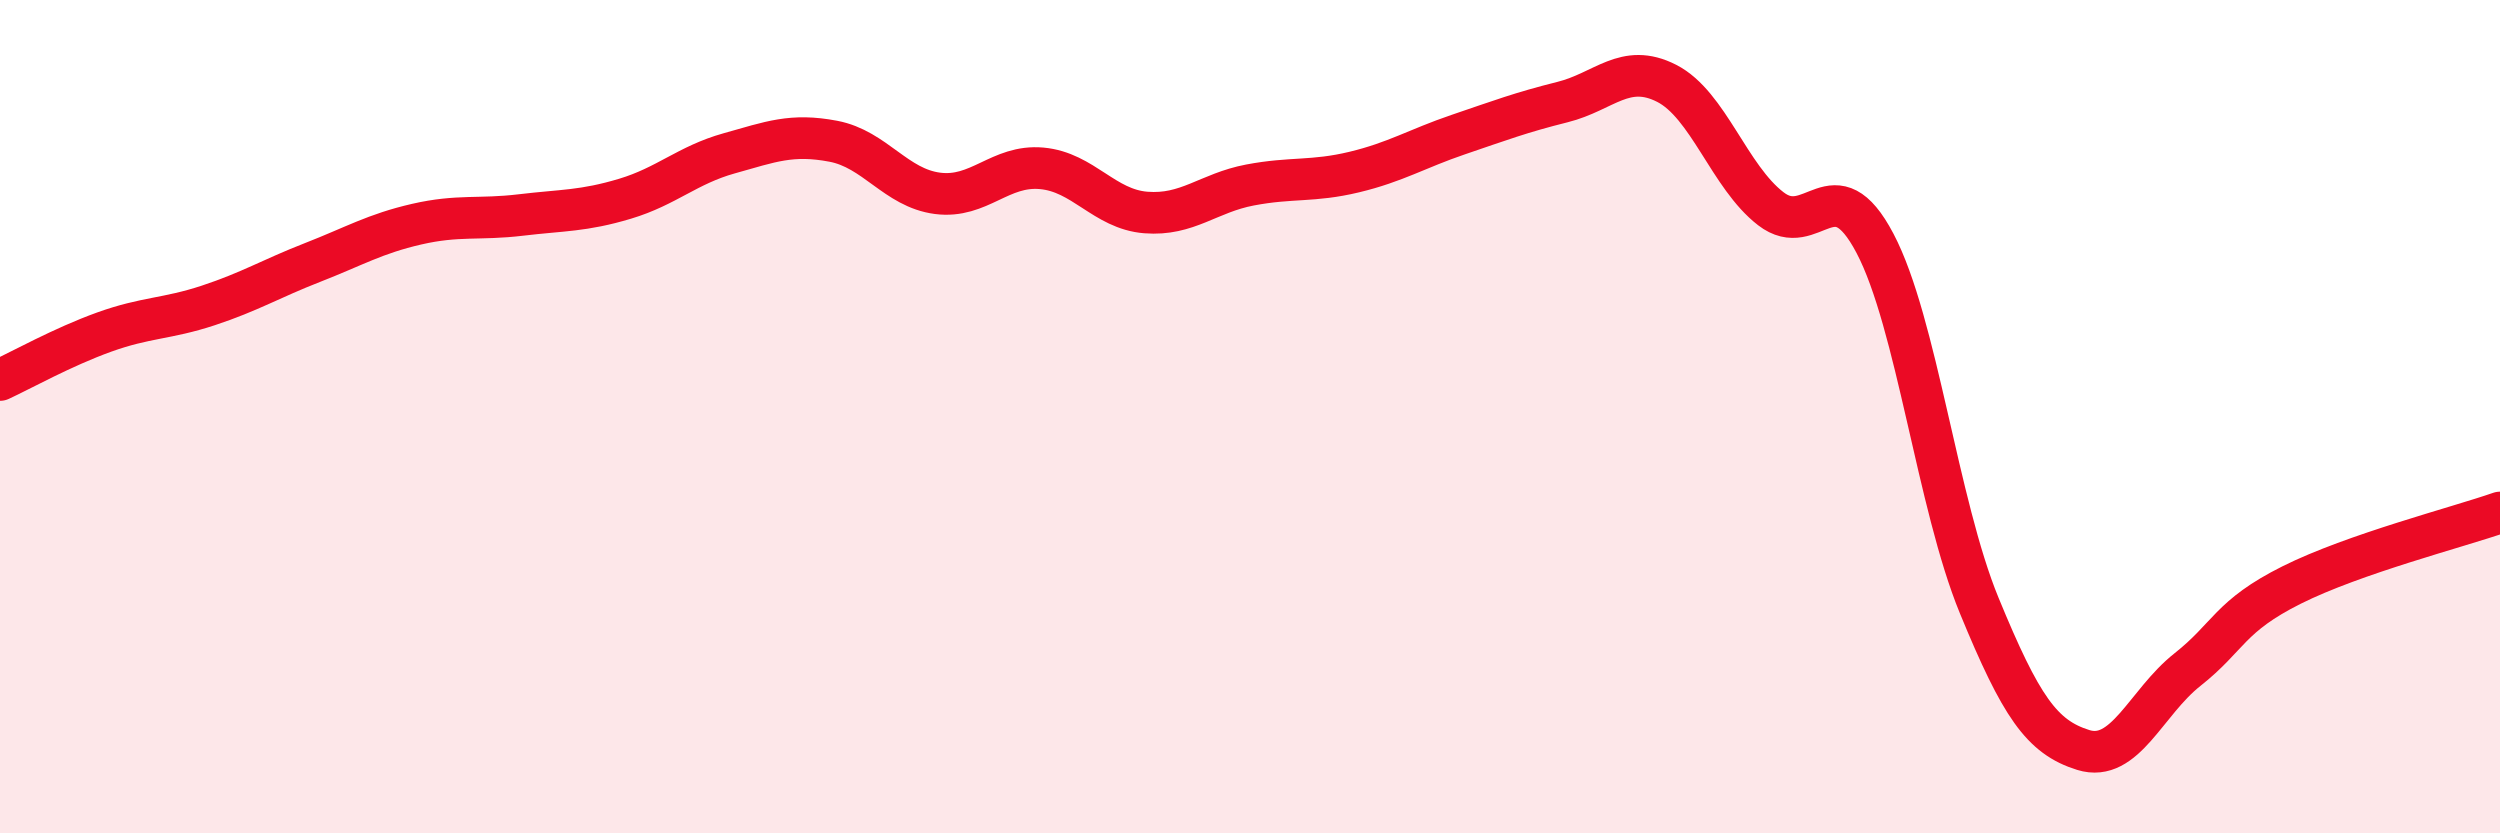
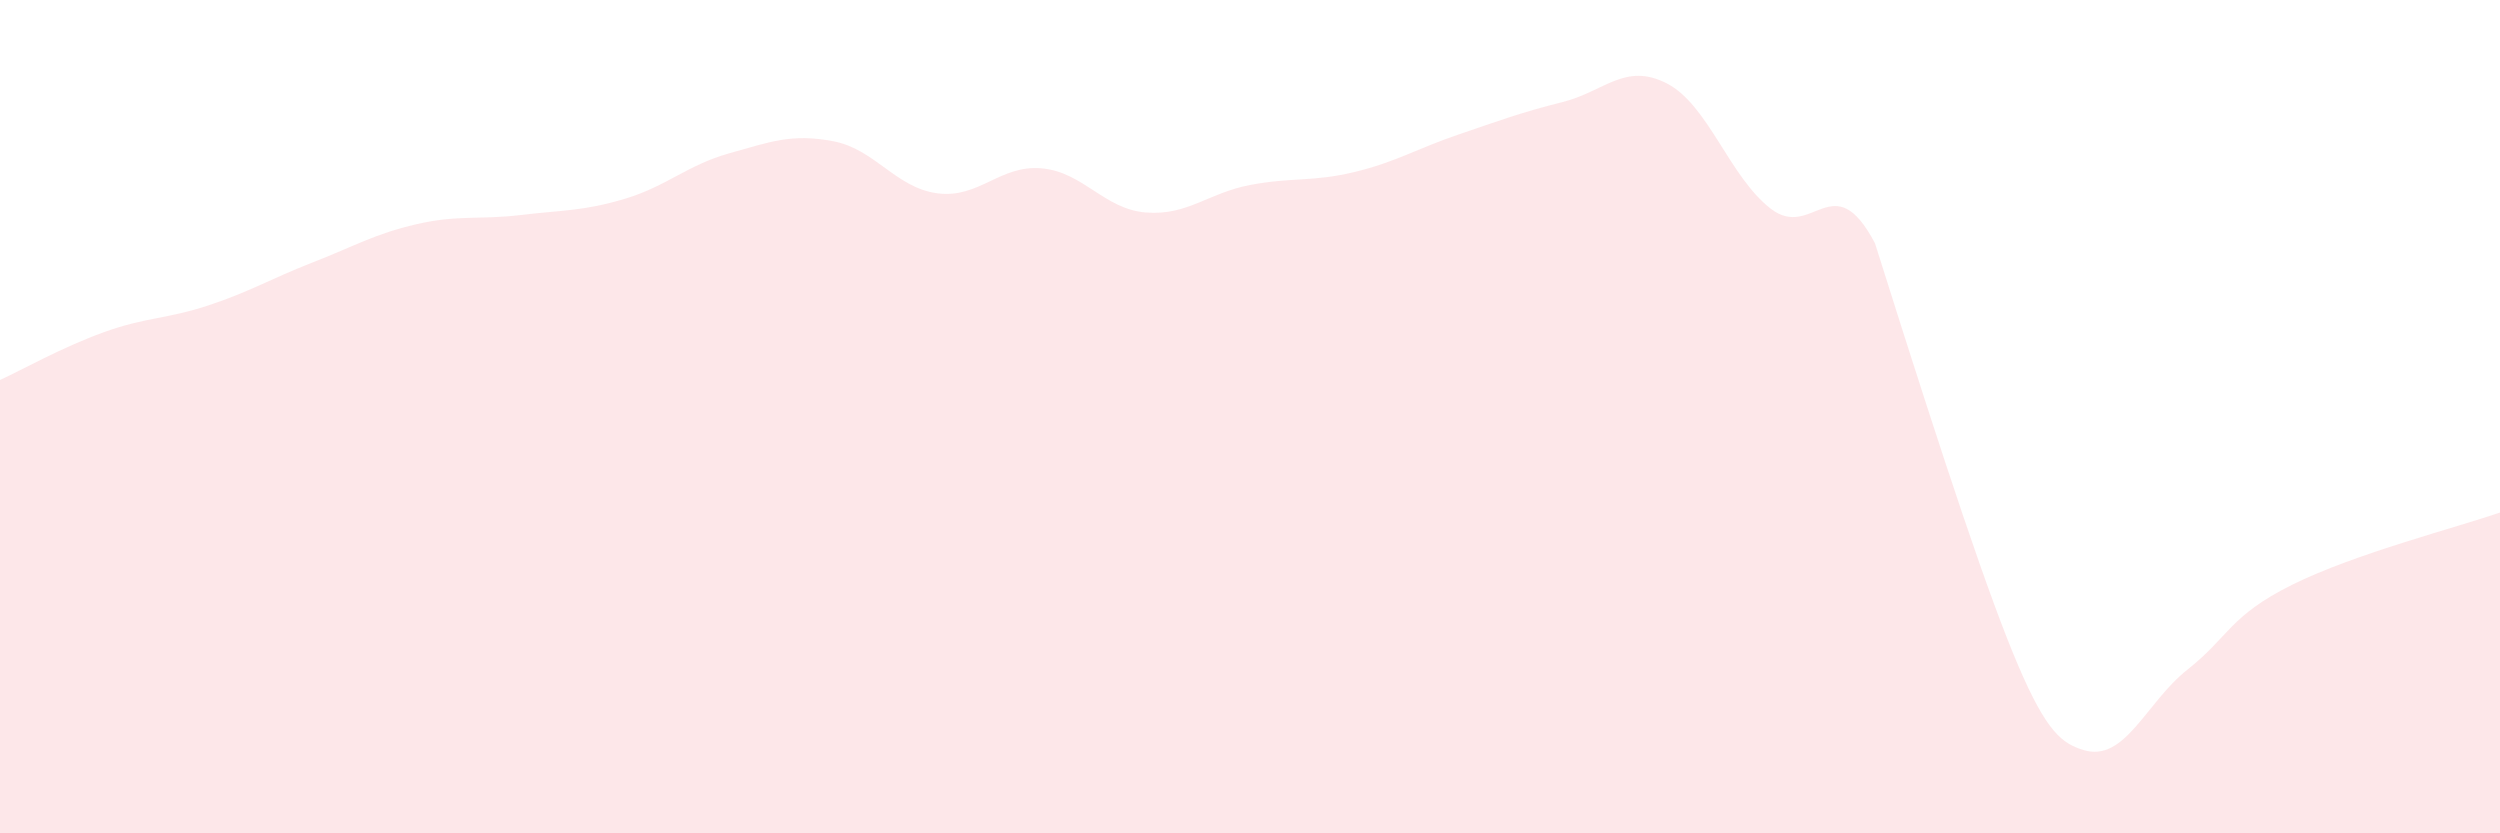
<svg xmlns="http://www.w3.org/2000/svg" width="60" height="20" viewBox="0 0 60 20">
-   <path d="M 0,9.12 C 0.5,8.89 1.5,8.33 2.5,7.97 C 3.5,7.61 4,7.66 5,7.33 C 6,7 6.5,6.69 7.5,6.3 C 8.5,5.91 9,5.61 10,5.38 C 11,5.15 11.5,5.28 12.5,5.16 C 13.5,5.04 14,5.07 15,4.77 C 16,4.47 16.5,3.96 17.5,3.68 C 18.5,3.4 19,3.2 20,3.39 C 21,3.58 21.5,4.51 22.5,4.64 C 23.5,4.77 24,3.95 25,4.04 C 26,4.13 26.5,5.02 27.5,5.1 C 28.5,5.18 29,4.63 30,4.44 C 31,4.25 31.5,4.37 32.5,4.13 C 33.5,3.89 34,3.57 35,3.23 C 36,2.89 36.5,2.7 37.5,2.45 C 38.5,2.2 39,1.49 40,2 C 41,2.51 41.5,4.24 42.5,5.01 C 43.5,5.78 44,3.94 45,5.84 C 46,7.74 46.5,12.1 47.5,14.53 C 48.5,16.96 49,17.69 50,18 C 51,18.31 51.5,16.86 52.5,16.07 C 53.5,15.28 53.5,14.79 55,14.04 C 56.5,13.29 59,12.65 60,12.3L60 20L0 20Z" fill="#EB0A25" opacity="0.1" stroke-linecap="round" stroke-linejoin="round" />
-   <path d="M 0,9.12 C 0.5,8.89 1.5,8.33 2.5,7.97 C 3.5,7.61 4,7.66 5,7.33 C 6,7 6.5,6.69 7.5,6.3 C 8.5,5.91 9,5.61 10,5.38 C 11,5.15 11.5,5.28 12.5,5.16 C 13.5,5.04 14,5.07 15,4.77 C 16,4.47 16.5,3.96 17.5,3.68 C 18.5,3.4 19,3.2 20,3.39 C 21,3.58 21.5,4.51 22.5,4.64 C 23.5,4.77 24,3.95 25,4.04 C 26,4.13 26.5,5.02 27.5,5.1 C 28.5,5.18 29,4.63 30,4.44 C 31,4.25 31.5,4.37 32.5,4.13 C 33.5,3.89 34,3.57 35,3.23 C 36,2.89 36.5,2.7 37.5,2.45 C 38.5,2.2 39,1.49 40,2 C 41,2.51 41.5,4.24 42.5,5.01 C 43.5,5.78 44,3.94 45,5.84 C 46,7.74 46.5,12.1 47.5,14.53 C 48.5,16.96 49,17.69 50,18 C 51,18.31 51.5,16.86 52.5,16.07 C 53.5,15.28 53.5,14.79 55,14.04 C 56.5,13.29 59,12.65 60,12.3" stroke="#EB0A25" stroke-width="1" fill="none" stroke-linecap="round" stroke-linejoin="round" />
+   <path d="M 0,9.12 C 0.5,8.89 1.5,8.33 2.5,7.97 C 3.5,7.61 4,7.66 5,7.33 C 6,7 6.5,6.69 7.5,6.3 C 8.5,5.91 9,5.61 10,5.38 C 11,5.15 11.5,5.28 12.5,5.16 C 13.5,5.04 14,5.07 15,4.77 C 16,4.47 16.5,3.96 17.5,3.68 C 18.5,3.4 19,3.2 20,3.39 C 21,3.58 21.5,4.51 22.5,4.64 C 23.5,4.77 24,3.95 25,4.04 C 26,4.13 26.5,5.02 27.5,5.1 C 28.5,5.18 29,4.63 30,4.44 C 31,4.25 31.5,4.37 32.5,4.13 C 33.5,3.89 34,3.57 35,3.23 C 36,2.89 36.5,2.7 37.5,2.45 C 38.5,2.2 39,1.49 40,2 C 41,2.51 41.5,4.24 42.5,5.01 C 43.5,5.78 44,3.94 45,5.84 C 48.5,16.96 49,17.69 50,18 C 51,18.31 51.5,16.86 52.5,16.07 C 53.5,15.28 53.5,14.79 55,14.04 C 56.5,13.29 59,12.65 60,12.3L60 20L0 20Z" fill="#EB0A25" opacity="0.1" stroke-linecap="round" stroke-linejoin="round" />
</svg>